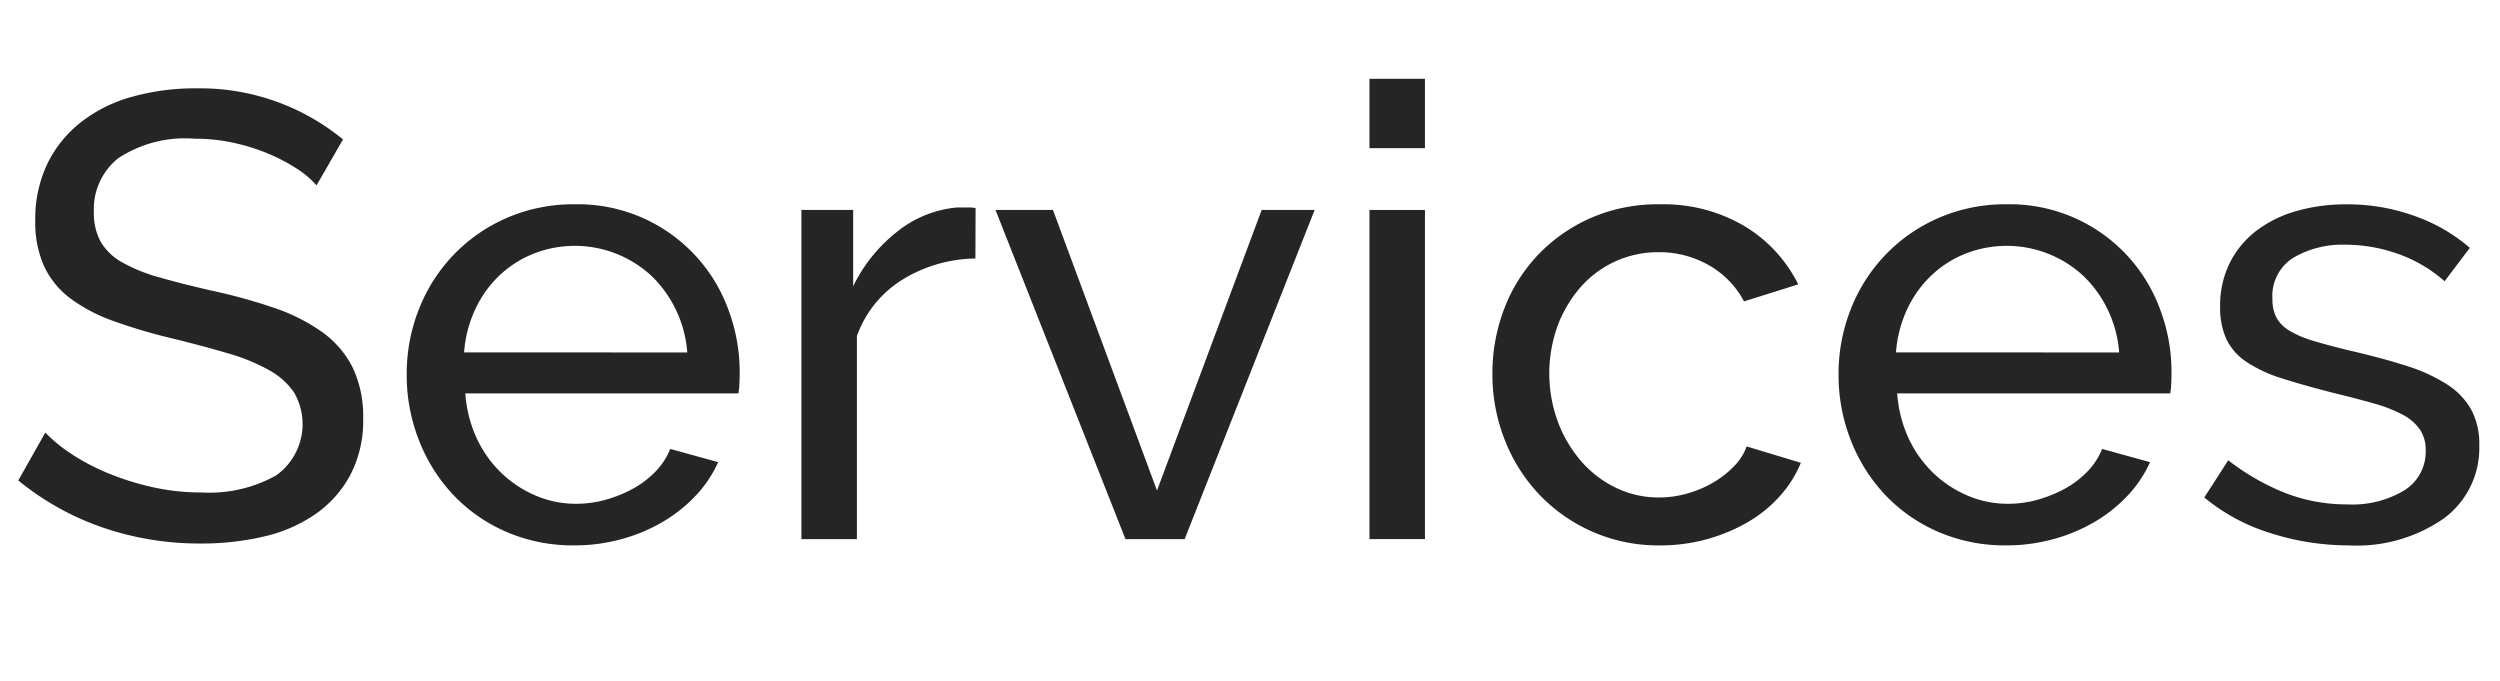
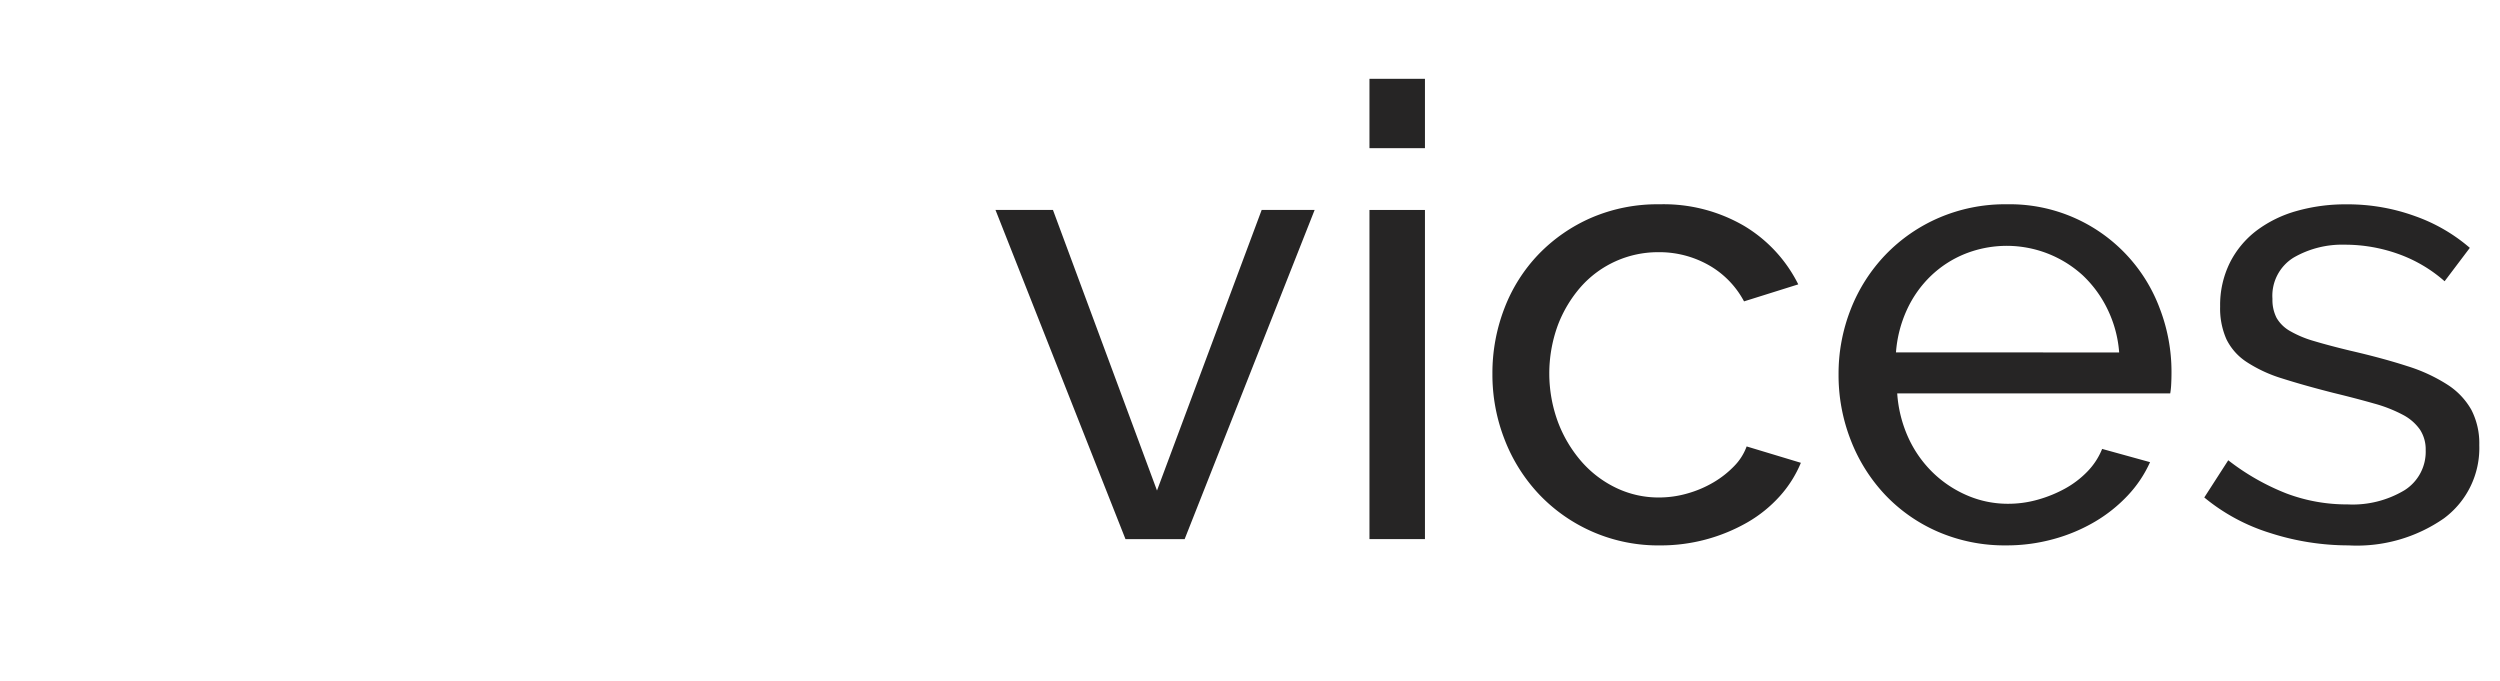
<svg xmlns="http://www.w3.org/2000/svg" id="Layer_1" data-name="Layer 1" viewBox="0 0 138.773 37.8">
  <defs>
    <style>
      .cls-1 {
        fill: #262525;
      }
    </style>
  </defs>
  <title>01 Services</title>
  <g>
-     <path class="cls-1" d="M32.411,18.851a5.182,5.182,0,0,0-1.12-.945,10.068,10.068,0,0,0-1.575-.822,11.051,11.051,0,0,0-1.908-.595,9.935,9.935,0,0,0-2.152-.228A6.754,6.754,0,0,0,21.4,17.346a3.612,3.612,0,0,0-1.348,2.975A3.3,3.3,0,0,0,20.441,22a3.155,3.155,0,0,0,1.208,1.138,9.135,9.135,0,0,0,2.047.822q1.225.352,2.9.735a30.142,30.142,0,0,1,3.483.963,10.153,10.153,0,0,1,2.66,1.347,5.4,5.4,0,0,1,1.68,1.961A6.3,6.3,0,0,1,35,31.8a6.494,6.494,0,0,1-.7,3.1,6.209,6.209,0,0,1-1.907,2.17,8.264,8.264,0,0,1-2.853,1.261,15.045,15.045,0,0,1-3.57.4,16.491,16.491,0,0,1-5.442-.893,15.2,15.2,0,0,1-4.672-2.607l1.5-2.66a8.293,8.293,0,0,0,1.453,1.19,11.869,11.869,0,0,0,2.03,1.067,15.08,15.08,0,0,0,2.45.77,12.4,12.4,0,0,0,2.748.3,7.622,7.622,0,0,0,4.13-.945,3.495,3.495,0,0,0,1-4.6,4.015,4.015,0,0,0-1.383-1.242,10.624,10.624,0,0,0-2.257-.928q-1.348-.4-3.062-.822a30.344,30.344,0,0,1-3.325-.98,9.035,9.035,0,0,1-2.4-1.26,4.745,4.745,0,0,1-1.452-1.785,5.913,5.913,0,0,1-.49-2.52,7.108,7.108,0,0,1,.665-3.15,6.6,6.6,0,0,1,1.855-2.31,8.1,8.1,0,0,1,2.835-1.418,12.908,12.908,0,0,1,3.57-.473A12.51,12.51,0,0,1,33.881,16.3Z" transform="translate(-14.841 -8.561)" />
-     <path class="cls-1" d="M46.726,38.835a9.314,9.314,0,0,1-3.78-.752,8.94,8.94,0,0,1-2.94-2.048A9.318,9.318,0,0,1,38.1,33.008a9.887,9.887,0,0,1-.683-3.657A9.756,9.756,0,0,1,38.1,25.71a9.234,9.234,0,0,1,1.925-3.01,9.131,9.131,0,0,1,2.958-2.047,9.3,9.3,0,0,1,3.78-.753,8.883,8.883,0,0,1,8.487,5.792A9.8,9.8,0,0,1,55.9,29.21c0,.258-.006.49-.018.7a3.841,3.841,0,0,1-.053.49H40.671a7.083,7.083,0,0,0,.63,2.485,6.4,6.4,0,0,0,1.365,1.925,6.291,6.291,0,0,0,1.908,1.26,5.689,5.689,0,0,0,2.257.455,5.994,5.994,0,0,0,1.645-.228,7.132,7.132,0,0,0,1.505-.612,5.218,5.218,0,0,0,1.242-.945,3.855,3.855,0,0,0,.823-1.26l2.66.735a6.705,6.705,0,0,1-1.242,1.854,8.226,8.226,0,0,1-1.82,1.452,9.368,9.368,0,0,1-2.292.963A9.758,9.758,0,0,1,46.726,38.835Zm6.265-10.71a6.594,6.594,0,0,0-.647-2.4,6.424,6.424,0,0,0-1.365-1.872,6.257,6.257,0,0,0-6.527-1.208,5.934,5.934,0,0,0-1.907,1.226,6.183,6.183,0,0,0-1.33,1.872,6.885,6.885,0,0,0-.613,2.38Z" transform="translate(-14.841 -8.561)" />
-     <path class="cls-1" d="M68.985,22.911a7.915,7.915,0,0,0-4.078,1.19,6.073,6.073,0,0,0-2.5,3.115v11.27h-3.08V20.216H62.2v4.234a8.621,8.621,0,0,1,2.485-3.062,6.183,6.183,0,0,1,3.29-1.312h.6a2.169,2.169,0,0,1,.42.035Z" transform="translate(-14.841 -8.561)" />
    <path class="cls-1" d="M77.315,38.486,70.1,20.216H73.29l5.775,15.574,5.81-15.574h2.94L80.6,38.486Z" transform="translate(-14.841 -8.561)" />
    <path class="cls-1" d="M90.859,16.786v-3.85h3.08v3.85Zm0,21.7V20.216h3.08v18.27Z" transform="translate(-14.841 -8.561)" />
    <path class="cls-1" d="M97.684,29.316a9.978,9.978,0,0,1,.665-3.64,8.952,8.952,0,0,1,1.89-2.993,9.12,9.12,0,0,1,2.922-2.029,9.268,9.268,0,0,1,3.8-.753,8.863,8.863,0,0,1,4.708,1.207,7.847,7.847,0,0,1,2.992,3.238l-3.01.944a5.018,5.018,0,0,0-1.96-2.012,5.558,5.558,0,0,0-2.8-.718,5.717,5.717,0,0,0-4.3,1.925,6.978,6.978,0,0,0-1.278,2.135,7.793,7.793,0,0,0,.018,5.391,7.186,7.186,0,0,0,1.313,2.188,5.984,5.984,0,0,0,1.925,1.452,5.43,5.43,0,0,0,2.362.525,5.72,5.72,0,0,0,1.592-.228,6.089,6.089,0,0,0,1.435-.613,5.393,5.393,0,0,0,1.138-.893,3.04,3.04,0,0,0,.7-1.1l3.01.909a6.469,6.469,0,0,1-1.172,1.855,7.348,7.348,0,0,1-1.768,1.435,9.671,9.671,0,0,1-4.865,1.295A9.115,9.115,0,0,1,100.274,36a9.318,9.318,0,0,1-1.908-3.027A9.887,9.887,0,0,1,97.684,29.316Z" transform="translate(-14.841 -8.561)" />
    <path class="cls-1" d="M126.209,38.835a9.314,9.314,0,0,1-3.78-.752,8.94,8.94,0,0,1-2.94-2.048,9.318,9.318,0,0,1-1.908-3.027,9.887,9.887,0,0,1-.683-3.657,9.756,9.756,0,0,1,.683-3.641,9.234,9.234,0,0,1,1.925-3.01,9.131,9.131,0,0,1,2.958-2.047,9.3,9.3,0,0,1,3.78-.753,8.883,8.883,0,0,1,8.487,5.792,9.8,9.8,0,0,1,.648,3.518c0,.258-.006.49-.018.7a3.841,3.841,0,0,1-.053.49H120.154a7.083,7.083,0,0,0,.63,2.485,6.4,6.4,0,0,0,1.365,1.925,6.291,6.291,0,0,0,1.908,1.26,5.689,5.689,0,0,0,2.257.455,5.994,5.994,0,0,0,1.645-.228,7.132,7.132,0,0,0,1.505-.612,5.218,5.218,0,0,0,1.242-.945,3.855,3.855,0,0,0,.823-1.26l2.66.735a6.705,6.705,0,0,1-1.242,1.854,8.226,8.226,0,0,1-1.82,1.452,9.368,9.368,0,0,1-2.292.963A9.758,9.758,0,0,1,126.209,38.835Zm6.265-10.71a6.594,6.594,0,0,0-.647-2.4,6.424,6.424,0,0,0-1.365-1.872,6.257,6.257,0,0,0-6.527-1.208,5.934,5.934,0,0,0-1.907,1.226,6.183,6.183,0,0,0-1.33,1.872,6.885,6.885,0,0,0-.613,2.38Z" transform="translate(-14.841 -8.561)" />
    <path class="cls-1" d="M145.214,38.835a14.2,14.2,0,0,1-4.34-.682,10.7,10.7,0,0,1-3.675-1.978l1.33-2.065a12.929,12.929,0,0,0,3.22,1.838,9.469,9.469,0,0,0,3.4.612,5.6,5.6,0,0,0,3.167-.788,2.523,2.523,0,0,0,1.173-2.222,2,2,0,0,0-.315-1.138,2.652,2.652,0,0,0-.945-.822,7.769,7.769,0,0,0-1.61-.631q-.98-.28-2.275-.595-1.646-.42-2.835-.8a7.686,7.686,0,0,1-1.96-.91,3.183,3.183,0,0,1-1.12-1.26,4.22,4.22,0,0,1-.35-1.82,5.293,5.293,0,0,1,.542-2.433,5.134,5.134,0,0,1,1.487-1.785,6.713,6.713,0,0,1,2.223-1.085,9.9,9.9,0,0,1,2.748-.367,10.941,10.941,0,0,1,3.85.665,9.485,9.485,0,0,1,3.01,1.75l-1.4,1.854a7.887,7.887,0,0,0-2.59-1.522,8.77,8.77,0,0,0-2.94-.507,5.371,5.371,0,0,0-2.853.717,2.487,2.487,0,0,0-1.173,2.293,2.183,2.183,0,0,0,.228,1.05,1.985,1.985,0,0,0,.752.735,5.929,5.929,0,0,0,1.348.56q.822.246,1.978.525,1.819.42,3.167.857a9.149,9.149,0,0,1,2.24,1.032,3.99,3.99,0,0,1,1.33,1.4,4.057,4.057,0,0,1,.438,1.96,4.851,4.851,0,0,1-1.96,4.06A8.461,8.461,0,0,1,145.214,38.835Z" transform="translate(-14.841 -8.561)" />
  </g>
</svg>